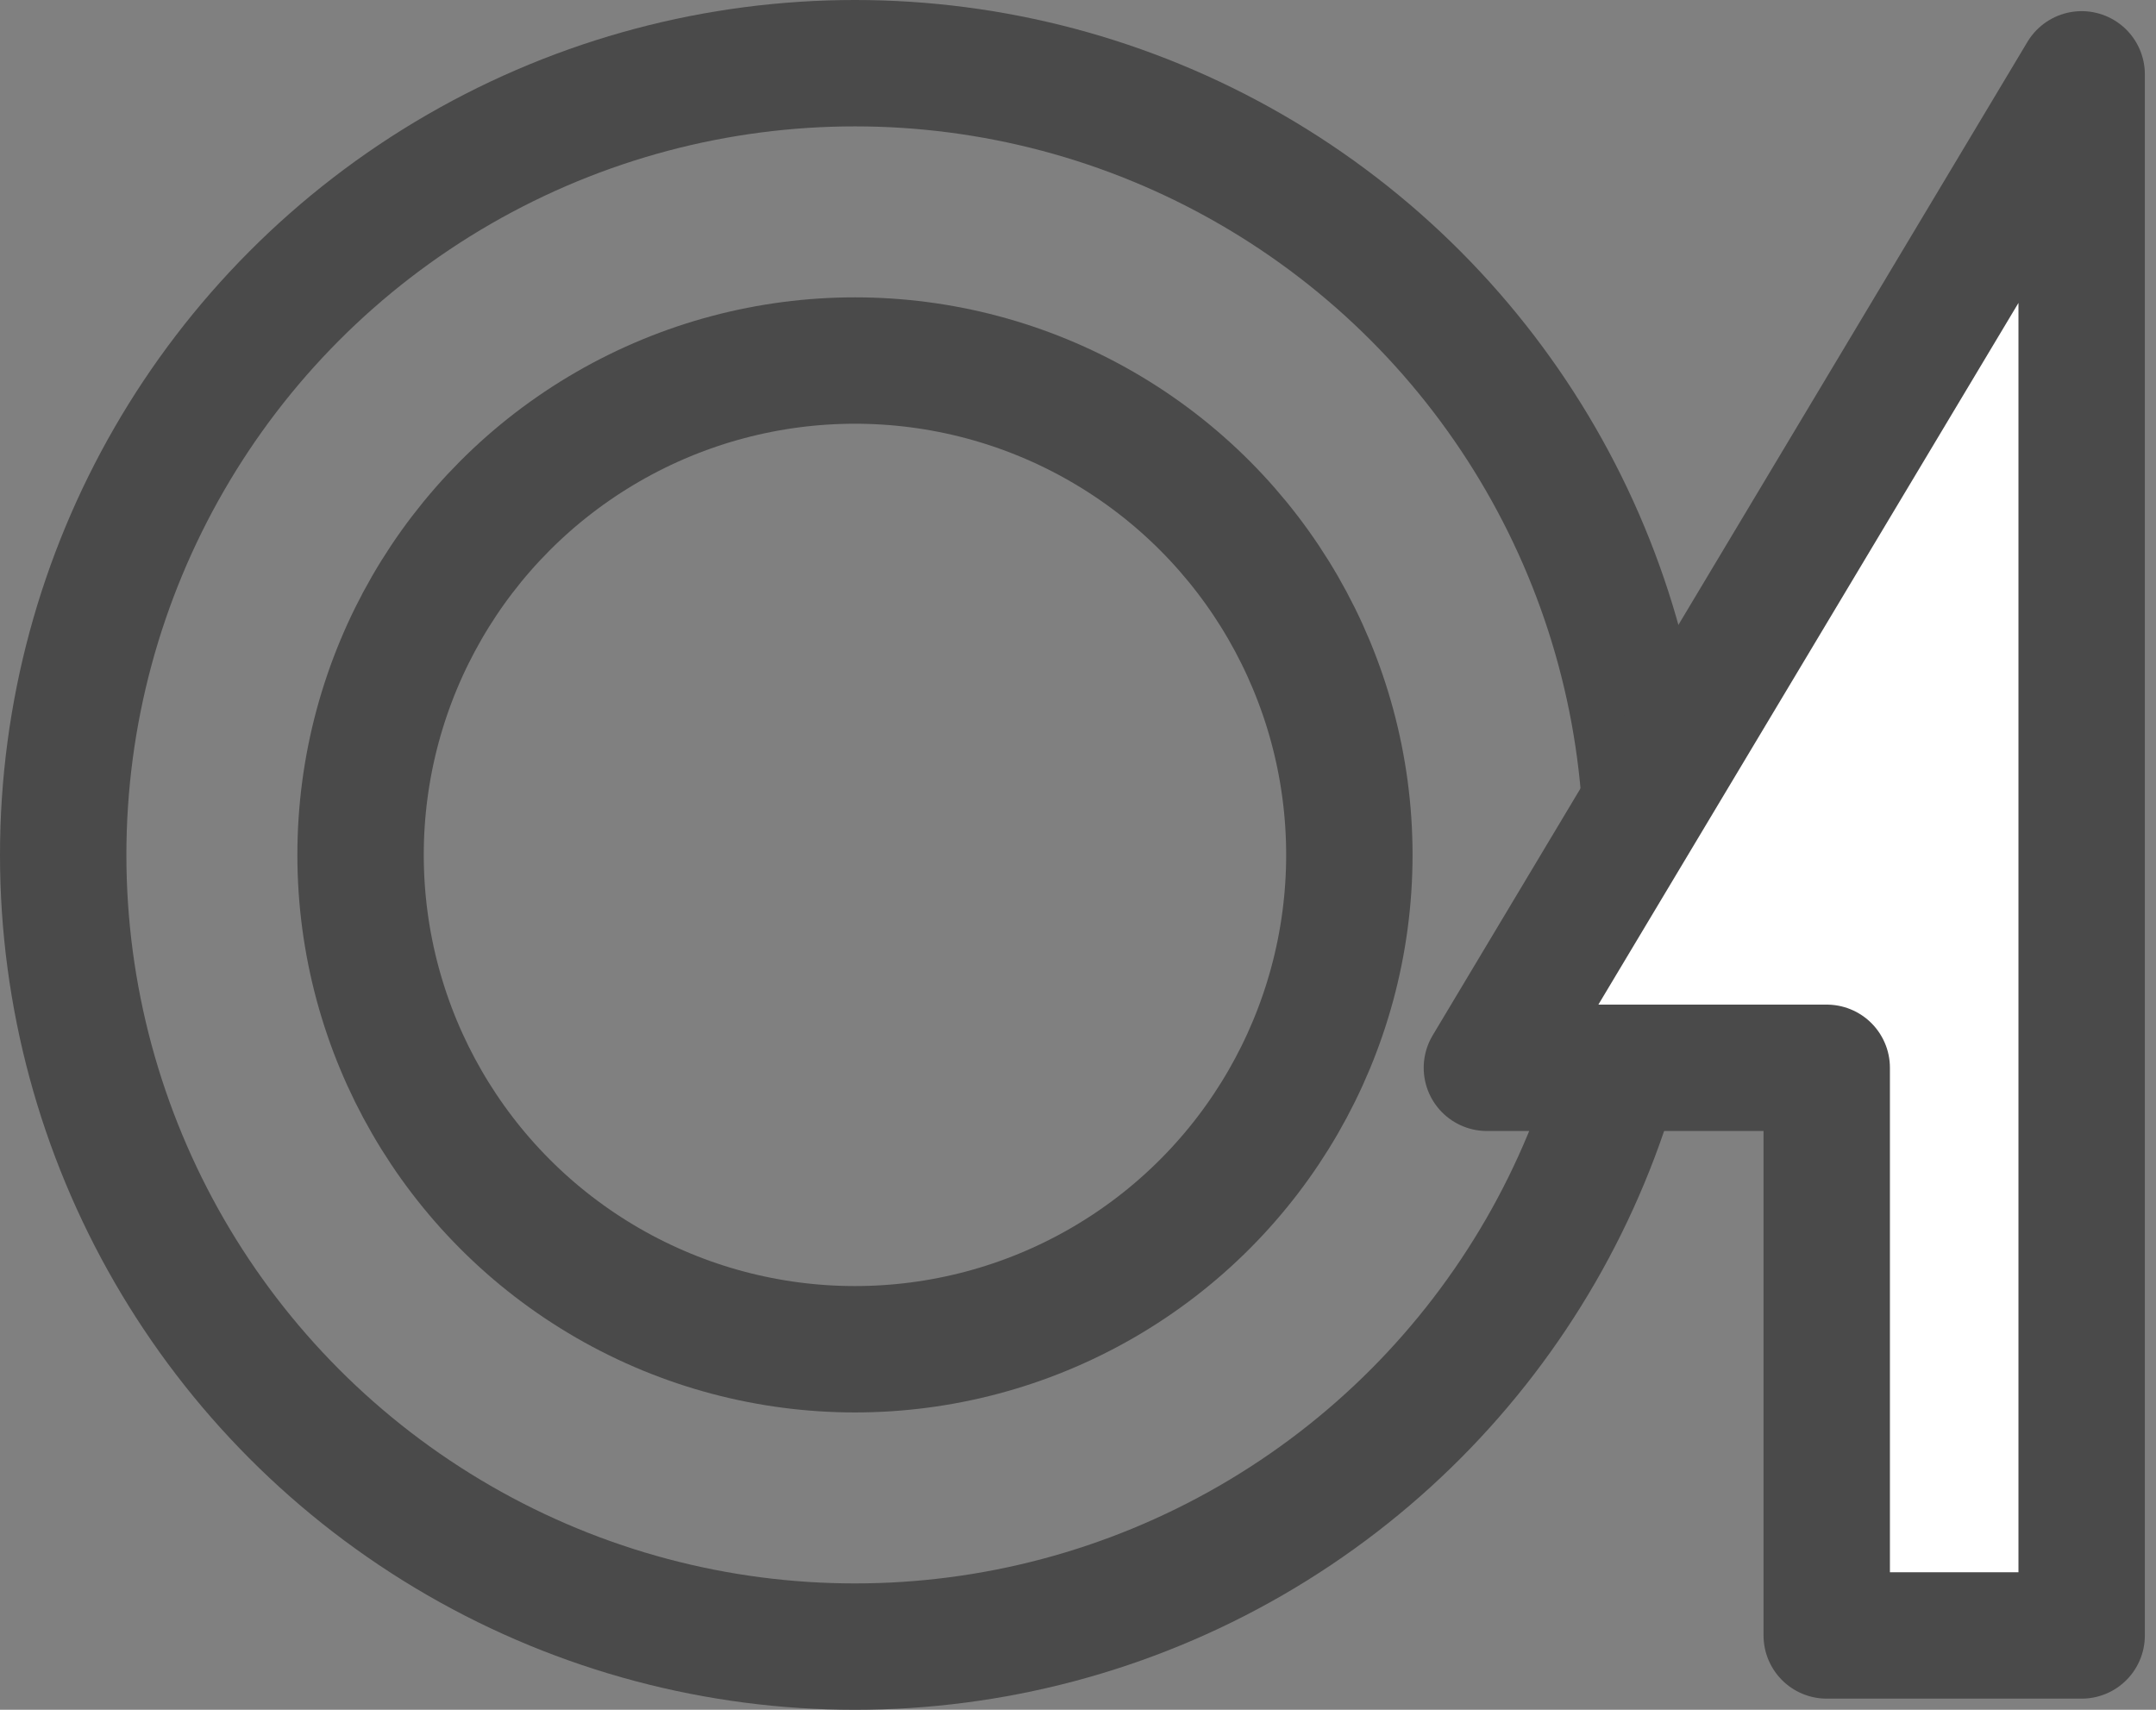
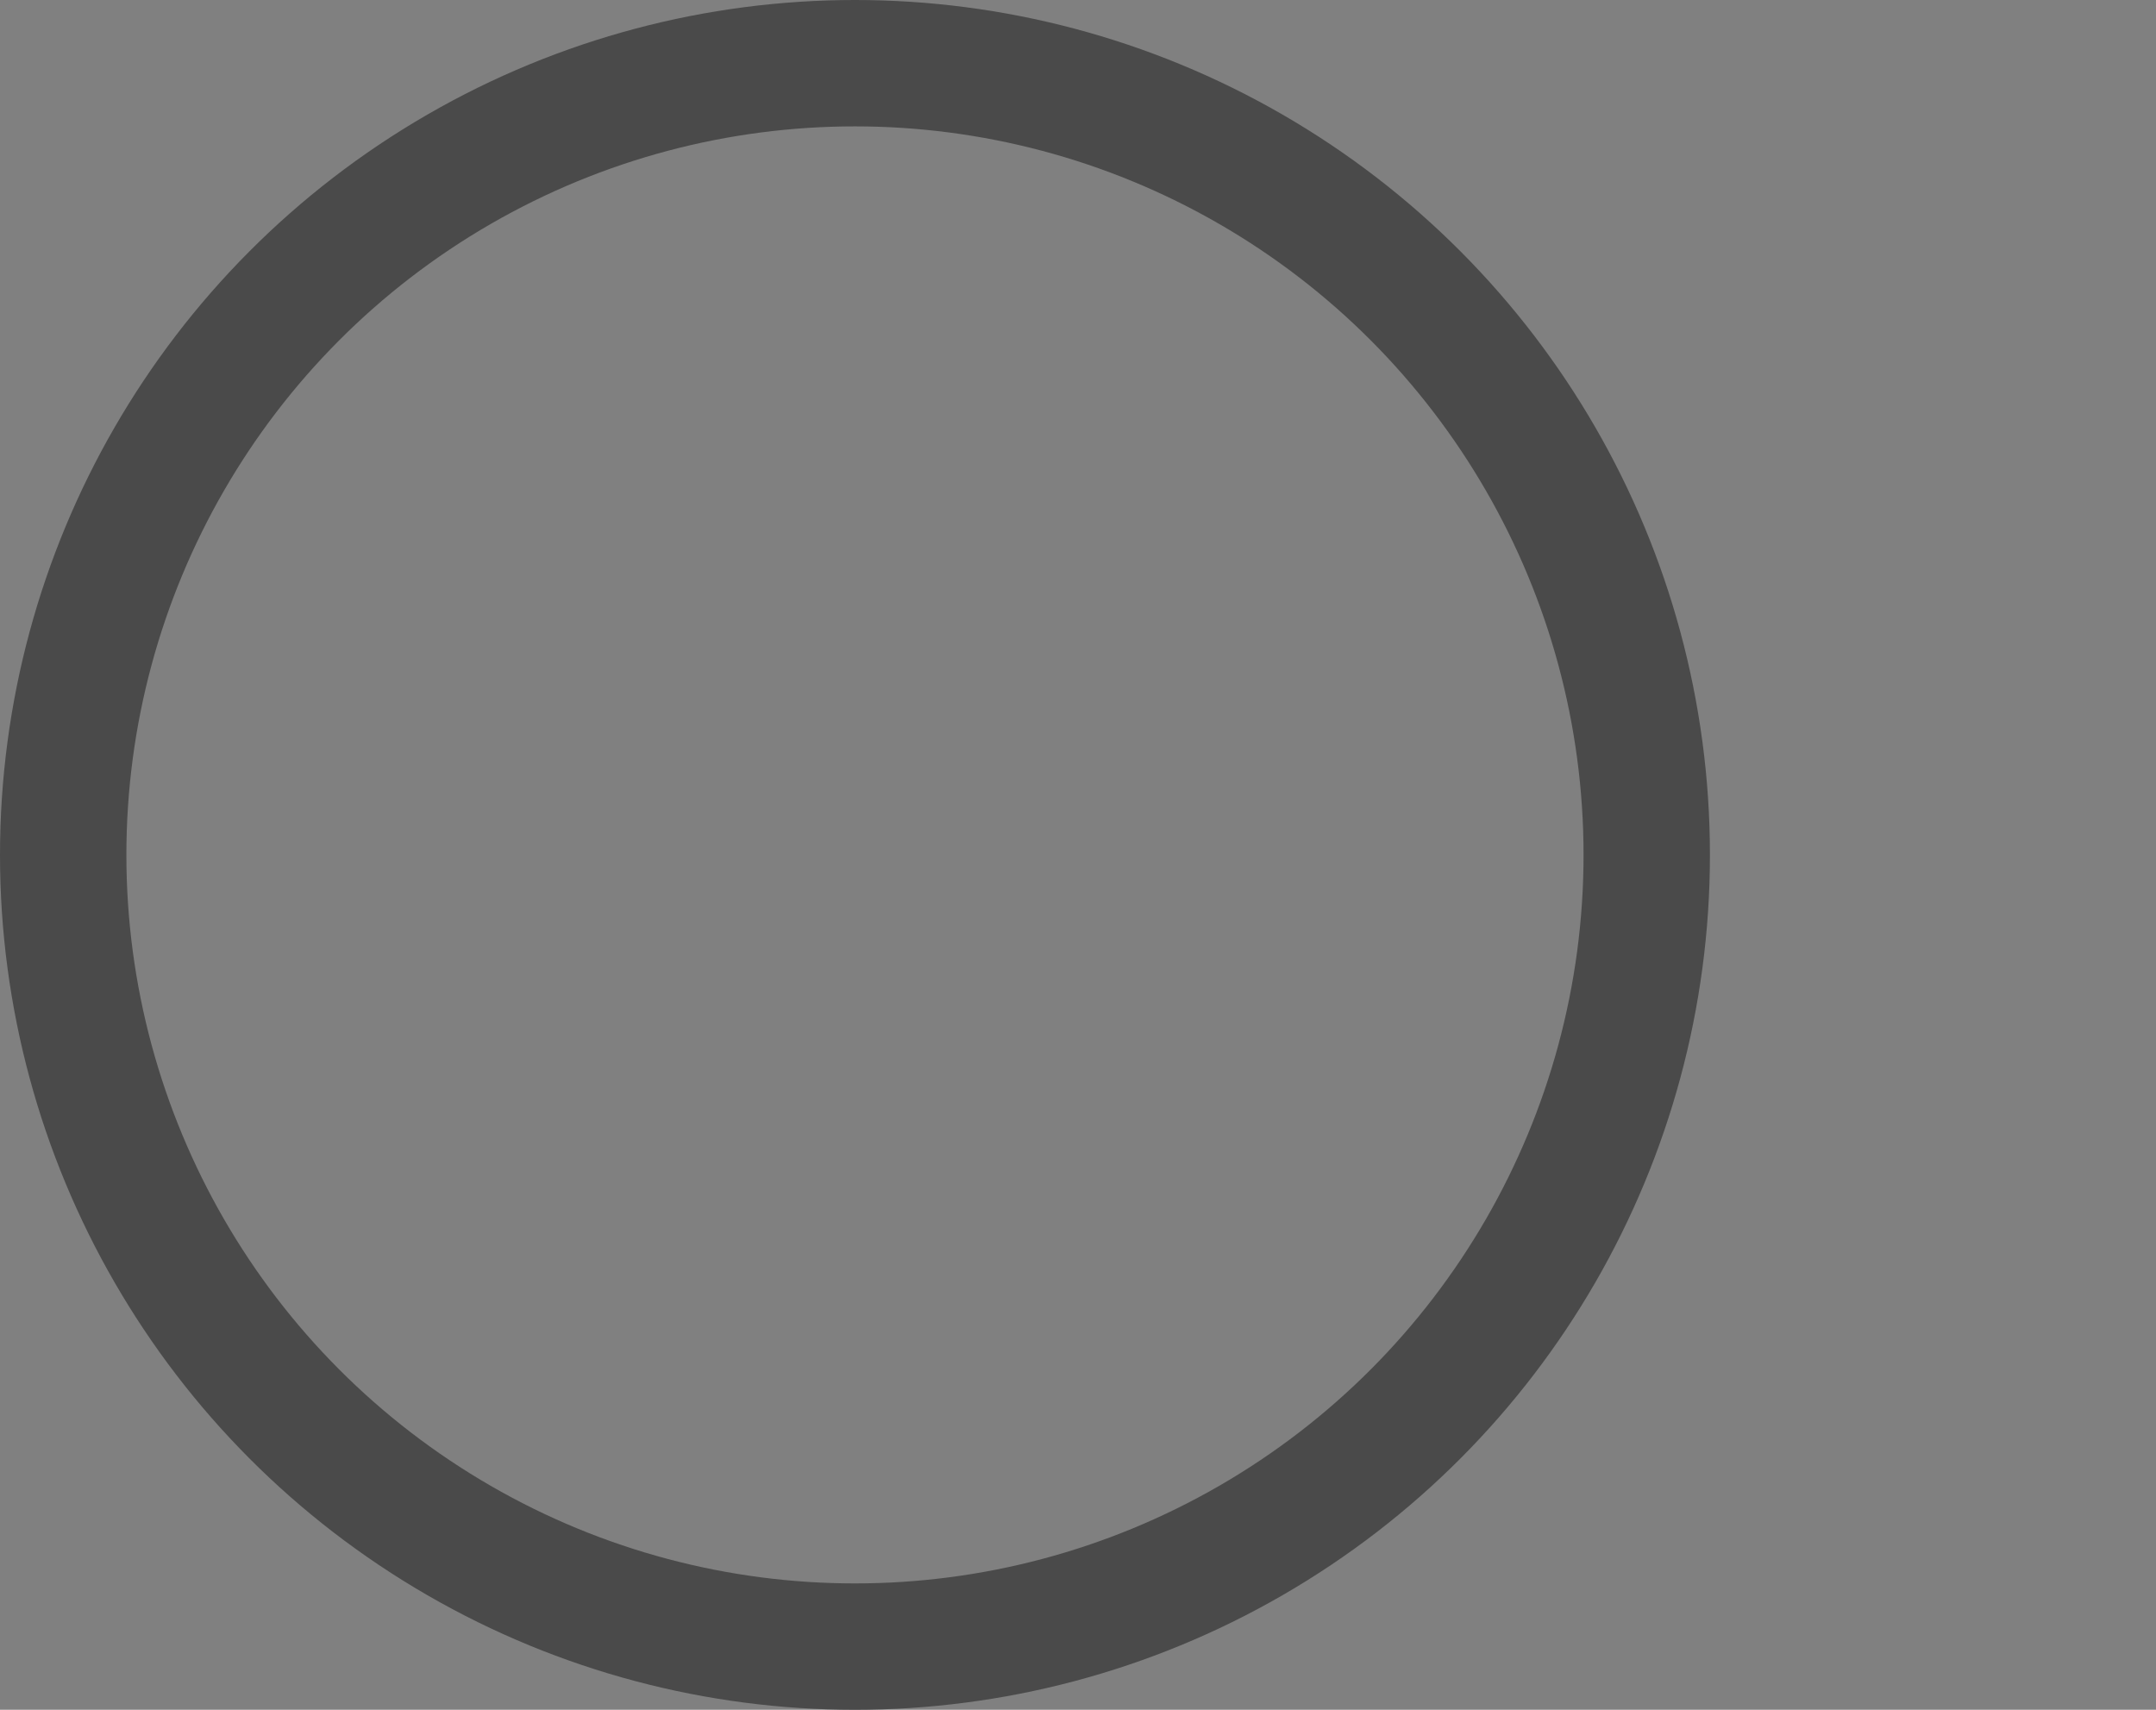
<svg xmlns="http://www.w3.org/2000/svg" width="29" height="23" viewBox="0 0 29 23" fill="none">
  <rect x="0" y="0" width="29" height="23" fill="#808080" stroke="none" />
  <circle cx="11.5" cy="11.5" r="10.65" stroke="#4A4A4A" stroke-width="1.7" />
-   <circle cx="11.5" cy="11.5" r="6.65" stroke="#4A4A4A" stroke-width="1.7" />
-   <path d="M28 22H24.571V14.364H20L28 1V12.454V22Z" fill="white" stroke="#4A4A4A" stroke-width="1.7" stroke-linejoin="round" />
</svg>